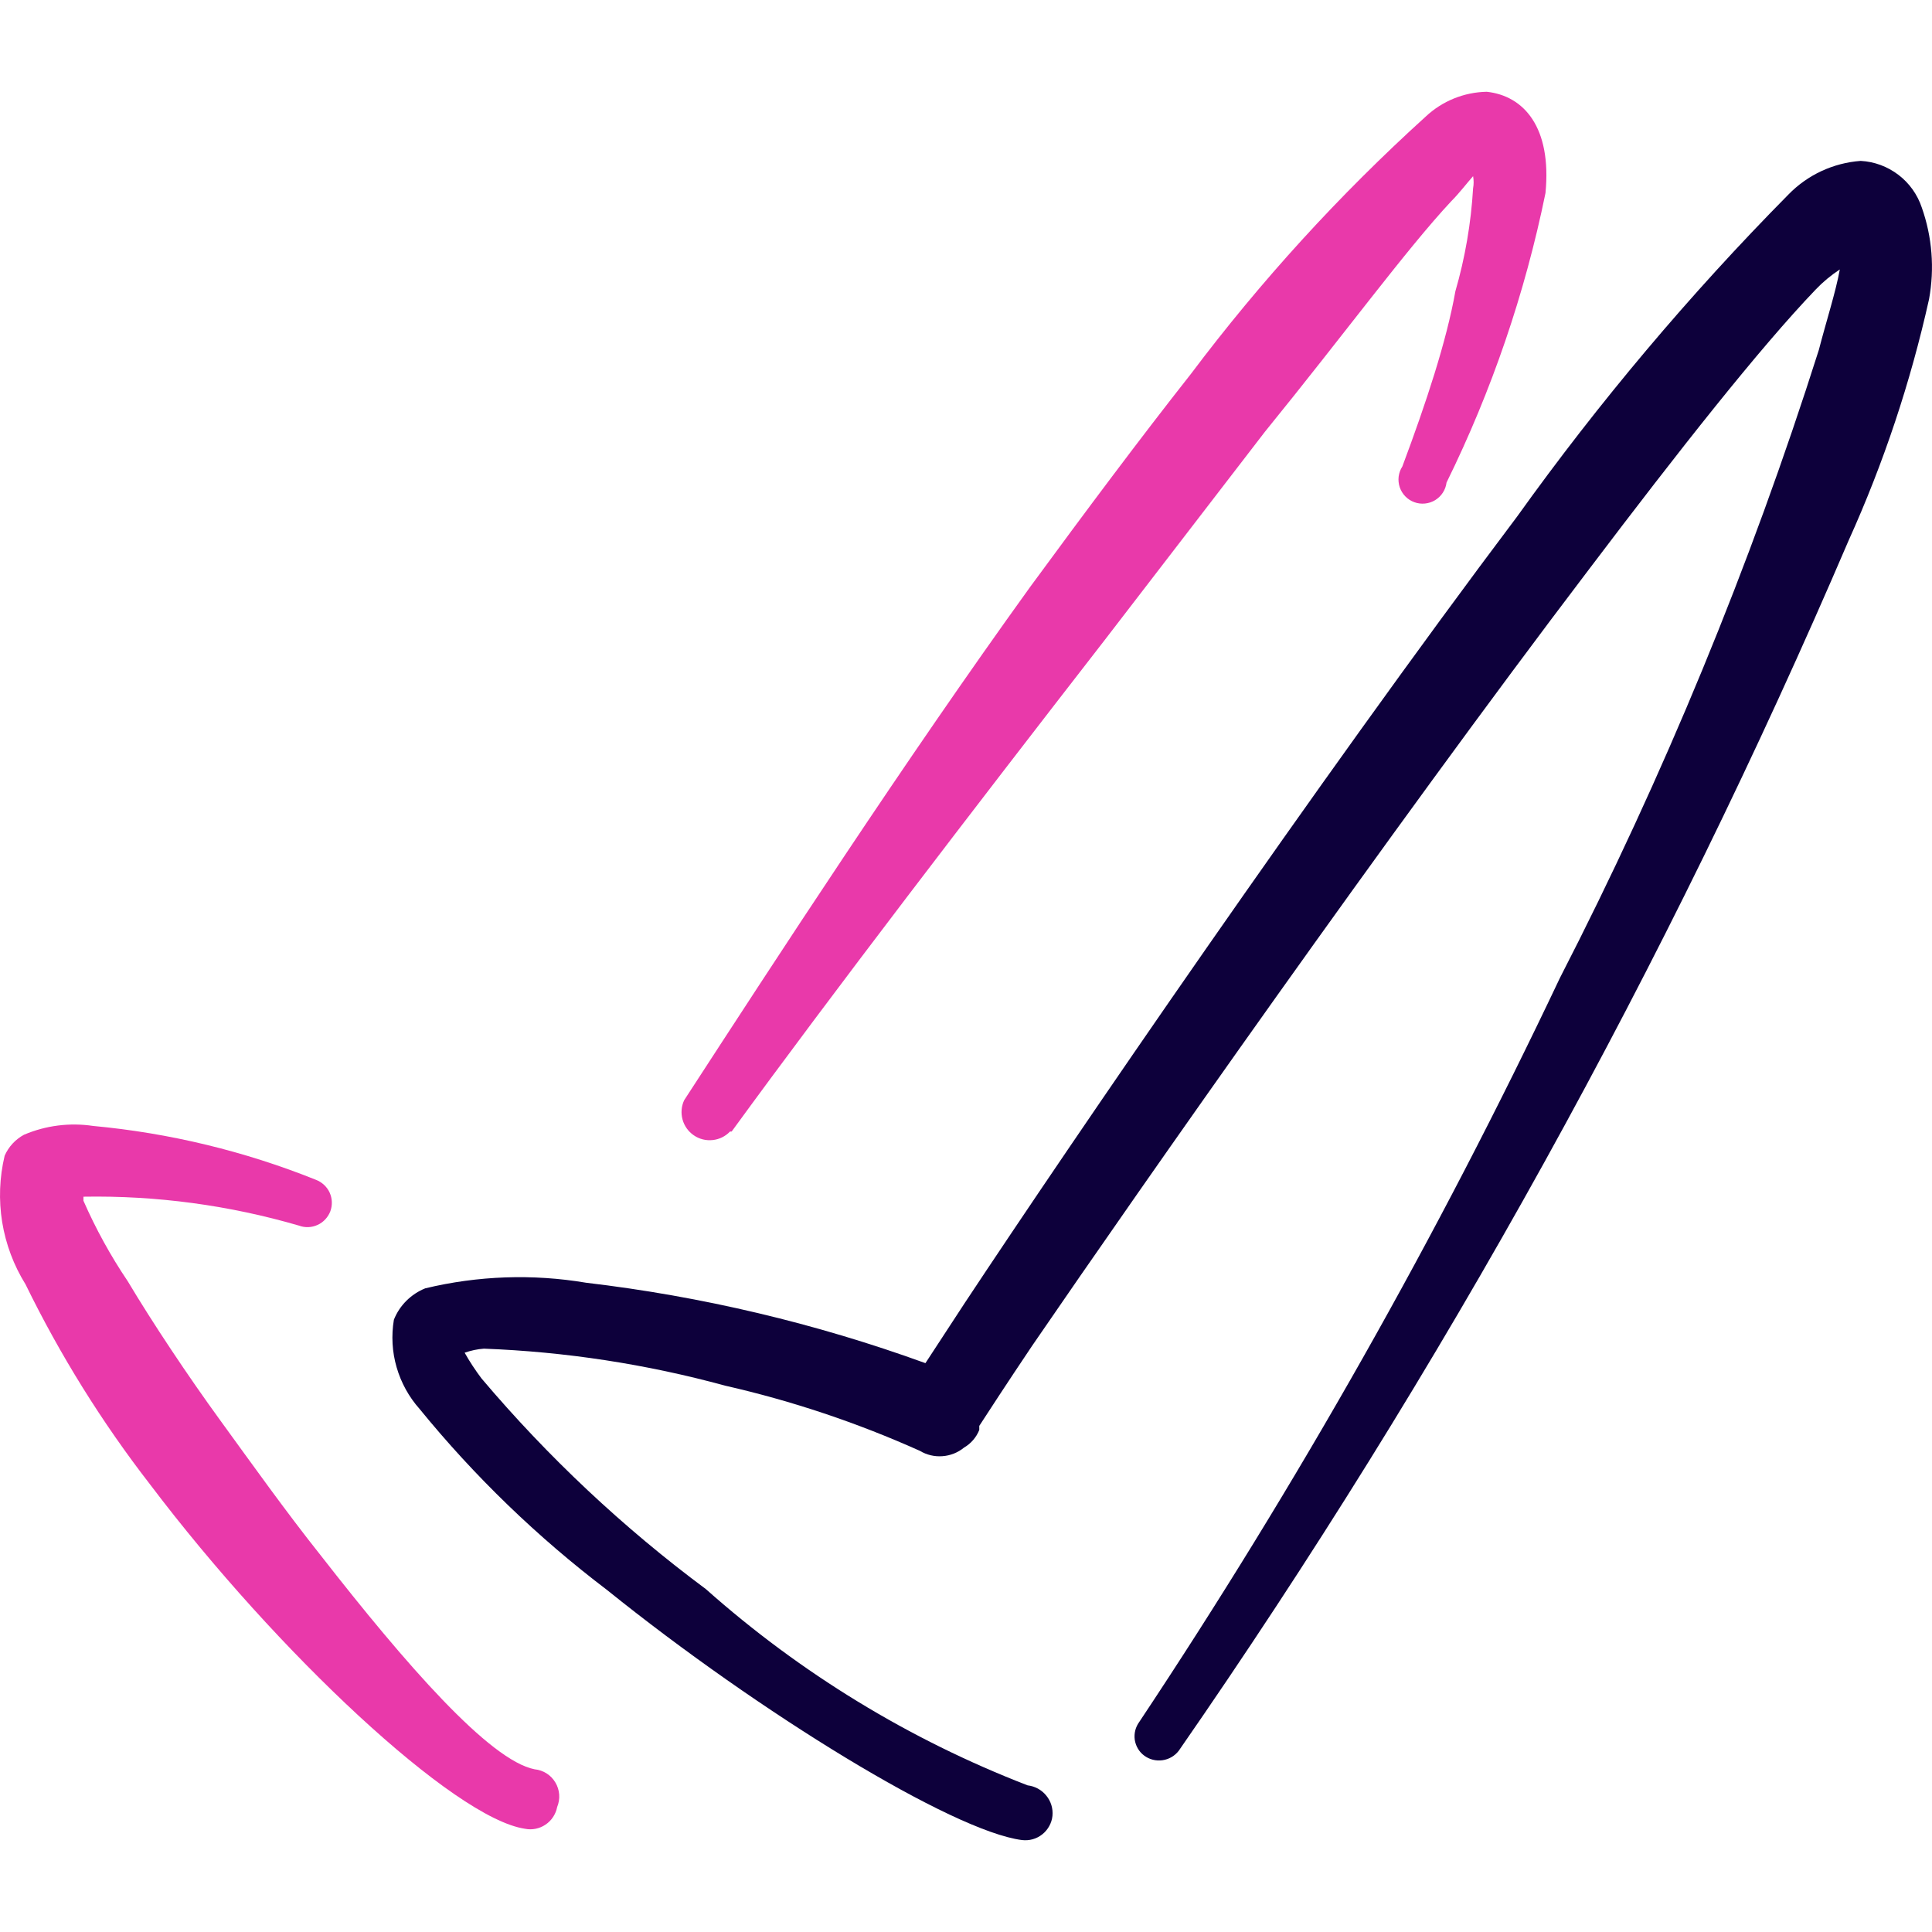
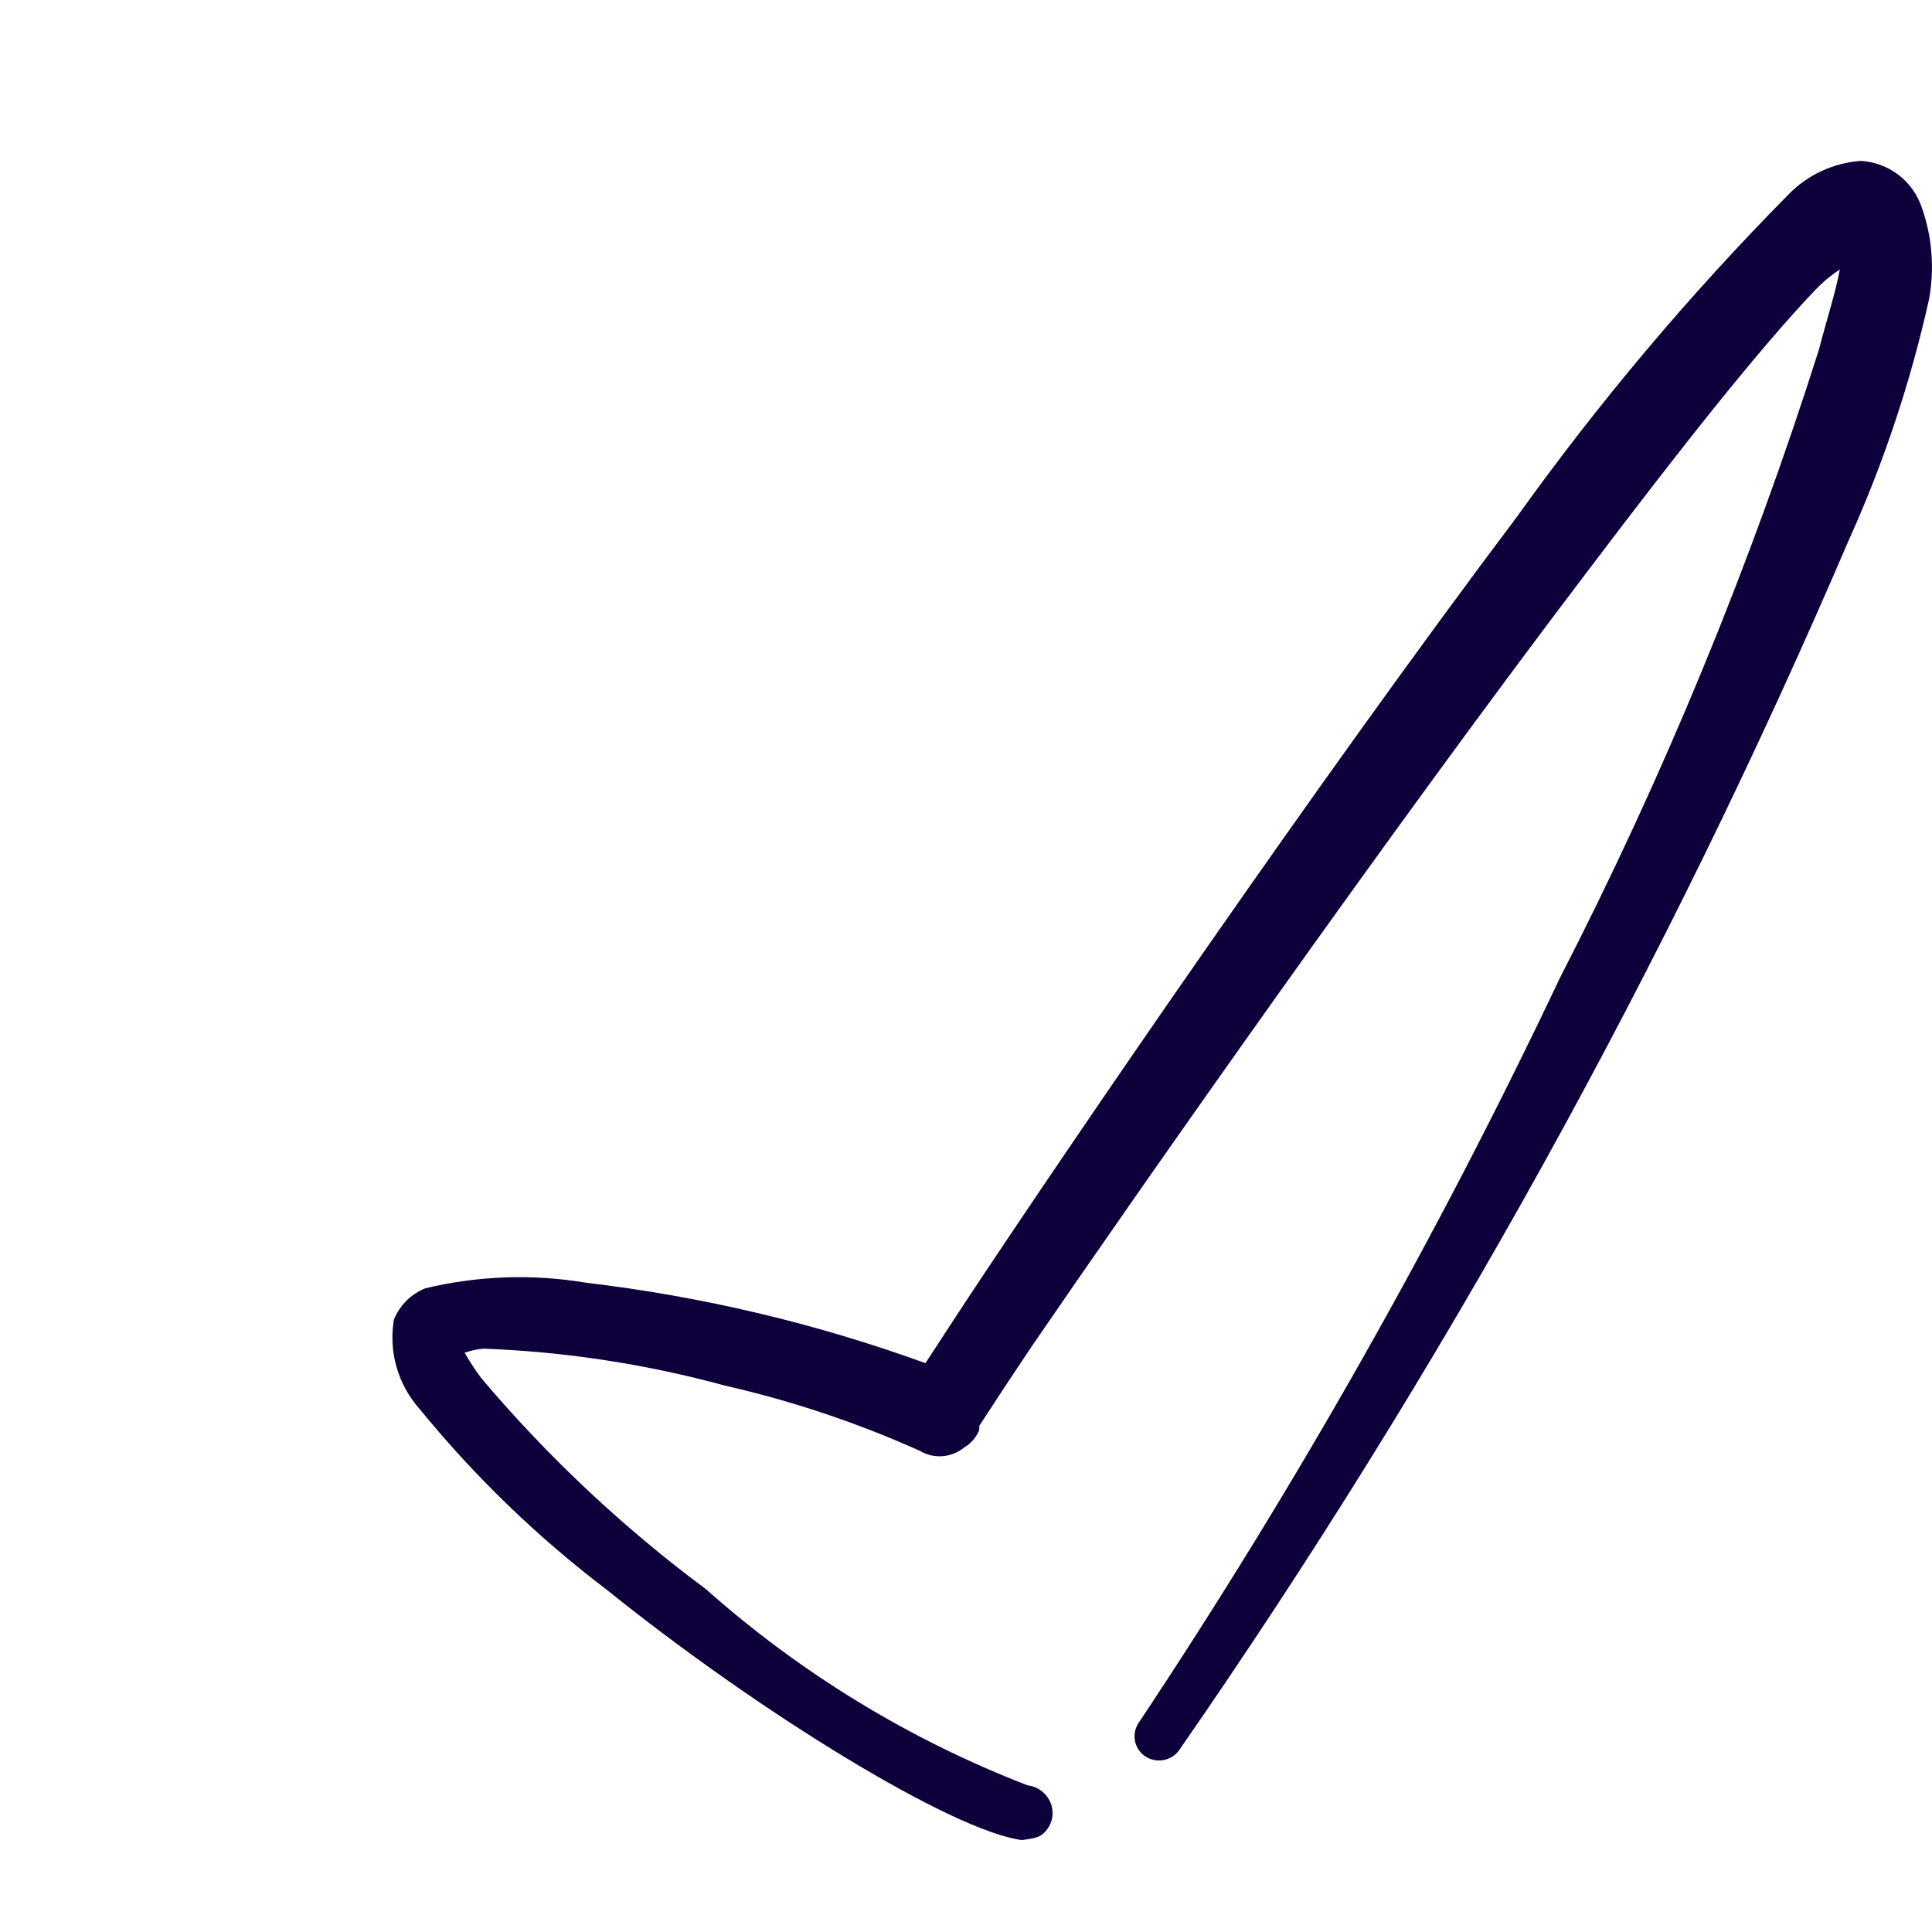
<svg xmlns="http://www.w3.org/2000/svg" width="32" height="32" viewBox="0 0 32 32" fill="none">
-   <path fill-rule="evenodd" clip-rule="evenodd" d="M31.831 3.438C31.759 3.222 31.624 3.033 31.444 2.896C31.263 2.758 31.046 2.677 30.819 2.665C30.364 2.698 29.937 2.897 29.62 3.224C27.985 4.879 26.485 6.661 25.131 8.552C21.801 12.975 17.779 18.862 15.981 21.579L15.328 22.578C13.512 21.919 11.626 21.472 9.707 21.246C8.822 21.097 7.916 21.129 7.043 21.339C6.926 21.386 6.819 21.457 6.73 21.546C6.641 21.635 6.57 21.742 6.524 21.859C6.48 22.122 6.495 22.391 6.569 22.646C6.643 22.902 6.773 23.138 6.95 23.337C7.862 24.456 8.904 25.462 10.053 26.334C12.584 28.372 15.781 30.33 16.926 30.477C16.986 30.484 17.046 30.48 17.104 30.464C17.162 30.448 17.216 30.42 17.263 30.383C17.31 30.346 17.349 30.299 17.378 30.247C17.407 30.195 17.426 30.137 17.432 30.077C17.444 29.956 17.407 29.834 17.329 29.74C17.252 29.645 17.141 29.585 17.02 29.571C15.064 28.815 13.259 27.714 11.692 26.321C10.323 25.304 9.076 24.133 7.975 22.831C7.873 22.695 7.779 22.553 7.696 22.405C7.799 22.369 7.906 22.346 8.015 22.338C9.366 22.389 10.707 22.595 12.011 22.951C13.119 23.203 14.198 23.565 15.235 24.03C15.348 24.098 15.478 24.129 15.609 24.119C15.74 24.11 15.866 24.06 15.967 23.977C16.082 23.91 16.171 23.807 16.22 23.684V23.617C16.367 23.391 16.66 22.938 17.099 22.285C18.924 19.621 22.987 13.814 26.317 9.432C27.809 7.46 29.141 5.769 30.073 4.796C30.193 4.67 30.327 4.559 30.473 4.463C30.406 4.836 30.246 5.329 30.126 5.795C28.989 9.376 27.555 12.856 25.837 16.198C23.815 20.467 21.487 24.585 18.871 28.519C18.84 28.561 18.817 28.609 18.804 28.659C18.791 28.71 18.788 28.763 18.795 28.815C18.803 28.867 18.82 28.917 18.847 28.962C18.873 29.007 18.909 29.047 18.951 29.078C19.038 29.143 19.147 29.17 19.254 29.155C19.361 29.14 19.458 29.084 19.524 28.998C23.887 22.706 27.604 15.99 30.619 8.952C31.199 7.669 31.645 6.33 31.951 4.956C32.044 4.448 32.003 3.925 31.831 3.438Z" fill="#0D003B" />
-   <path fill-rule="evenodd" clip-rule="evenodd" d="M12.118 18.742C13.796 16.438 16.114 13.414 18.285 10.617L20.949 7.154C22.281 5.515 23.293 4.13 24.039 3.331C24.172 3.198 24.292 3.038 24.399 2.918C24.411 2.984 24.411 3.052 24.399 3.118C24.365 3.695 24.267 4.267 24.106 4.823C23.959 5.649 23.626 6.661 23.227 7.727C23.194 7.777 23.174 7.834 23.166 7.894C23.159 7.953 23.165 8.014 23.184 8.07C23.203 8.127 23.235 8.179 23.277 8.222C23.319 8.265 23.37 8.298 23.426 8.318C23.483 8.339 23.543 8.346 23.602 8.34C23.662 8.334 23.72 8.315 23.771 8.284C23.822 8.252 23.866 8.21 23.898 8.16C23.931 8.109 23.952 8.052 23.959 7.993C24.708 6.471 25.258 4.86 25.598 3.198C25.704 2.106 25.238 1.586 24.625 1.52C24.248 1.527 23.887 1.674 23.613 1.932C22.184 3.227 20.882 4.654 19.724 6.195C18.884 7.26 17.979 8.472 17.06 9.725C14.968 12.628 12.89 15.825 11.332 18.223C11.285 18.323 11.276 18.436 11.305 18.543C11.334 18.649 11.4 18.742 11.491 18.804C11.582 18.867 11.693 18.895 11.803 18.883C11.913 18.872 12.015 18.822 12.091 18.742H12.118Z" fill="#E939AA" />
-   <path fill-rule="evenodd" clip-rule="evenodd" d="M8.855 29.305C8.109 29.158 6.724 27.573 5.312 25.762C4.739 25.042 4.179 24.256 3.647 23.524C3.114 22.791 2.528 21.912 2.115 21.22C1.831 20.799 1.586 20.353 1.382 19.888V19.821C2.59 19.8 3.793 19.962 4.952 20.3C5.002 20.319 5.055 20.327 5.108 20.325C5.161 20.323 5.213 20.31 5.261 20.288C5.31 20.266 5.353 20.234 5.389 20.195C5.425 20.156 5.453 20.111 5.472 20.061C5.49 20.011 5.498 19.958 5.496 19.905C5.494 19.852 5.481 19.8 5.459 19.751C5.437 19.703 5.405 19.66 5.366 19.624C5.327 19.588 5.282 19.56 5.232 19.541C4.051 19.067 2.809 18.767 1.542 18.649C1.154 18.591 0.758 18.641 0.397 18.795C0.255 18.872 0.142 18.994 0.077 19.142C-0.009 19.502 -0.023 19.876 0.036 20.242C0.096 20.608 0.227 20.958 0.423 21.273C0.996 22.446 1.688 23.558 2.488 24.59C4.592 27.373 7.523 30.117 8.695 30.29C8.754 30.302 8.814 30.302 8.872 30.29C8.931 30.278 8.987 30.255 9.036 30.221C9.086 30.188 9.128 30.145 9.161 30.095C9.194 30.045 9.217 29.989 9.228 29.931C9.255 29.865 9.267 29.794 9.262 29.724C9.257 29.653 9.235 29.584 9.199 29.524C9.163 29.463 9.113 29.411 9.053 29.373C8.993 29.335 8.925 29.312 8.855 29.305Z" fill="#E939AA" />
+   <path fill-rule="evenodd" clip-rule="evenodd" d="M31.831 3.438C31.759 3.222 31.624 3.033 31.444 2.896C31.263 2.758 31.046 2.677 30.819 2.665C30.364 2.698 29.937 2.897 29.62 3.224C27.985 4.879 26.485 6.661 25.131 8.552C21.801 12.975 17.779 18.862 15.981 21.579L15.328 22.578C13.512 21.919 11.626 21.472 9.707 21.246C8.822 21.097 7.916 21.129 7.043 21.339C6.926 21.386 6.819 21.457 6.73 21.546C6.641 21.635 6.57 21.742 6.524 21.859C6.48 22.122 6.495 22.391 6.569 22.646C6.643 22.902 6.773 23.138 6.95 23.337C7.862 24.456 8.904 25.462 10.053 26.334C12.584 28.372 15.781 30.33 16.926 30.477C17.162 30.448 17.216 30.42 17.263 30.383C17.31 30.346 17.349 30.299 17.378 30.247C17.407 30.195 17.426 30.137 17.432 30.077C17.444 29.956 17.407 29.834 17.329 29.74C17.252 29.645 17.141 29.585 17.02 29.571C15.064 28.815 13.259 27.714 11.692 26.321C10.323 25.304 9.076 24.133 7.975 22.831C7.873 22.695 7.779 22.553 7.696 22.405C7.799 22.369 7.906 22.346 8.015 22.338C9.366 22.389 10.707 22.595 12.011 22.951C13.119 23.203 14.198 23.565 15.235 24.03C15.348 24.098 15.478 24.129 15.609 24.119C15.74 24.11 15.866 24.06 15.967 23.977C16.082 23.91 16.171 23.807 16.22 23.684V23.617C16.367 23.391 16.66 22.938 17.099 22.285C18.924 19.621 22.987 13.814 26.317 9.432C27.809 7.46 29.141 5.769 30.073 4.796C30.193 4.67 30.327 4.559 30.473 4.463C30.406 4.836 30.246 5.329 30.126 5.795C28.989 9.376 27.555 12.856 25.837 16.198C23.815 20.467 21.487 24.585 18.871 28.519C18.84 28.561 18.817 28.609 18.804 28.659C18.791 28.71 18.788 28.763 18.795 28.815C18.803 28.867 18.82 28.917 18.847 28.962C18.873 29.007 18.909 29.047 18.951 29.078C19.038 29.143 19.147 29.17 19.254 29.155C19.361 29.14 19.458 29.084 19.524 28.998C23.887 22.706 27.604 15.99 30.619 8.952C31.199 7.669 31.645 6.33 31.951 4.956C32.044 4.448 32.003 3.925 31.831 3.438Z" fill="#0D003B" />
</svg>